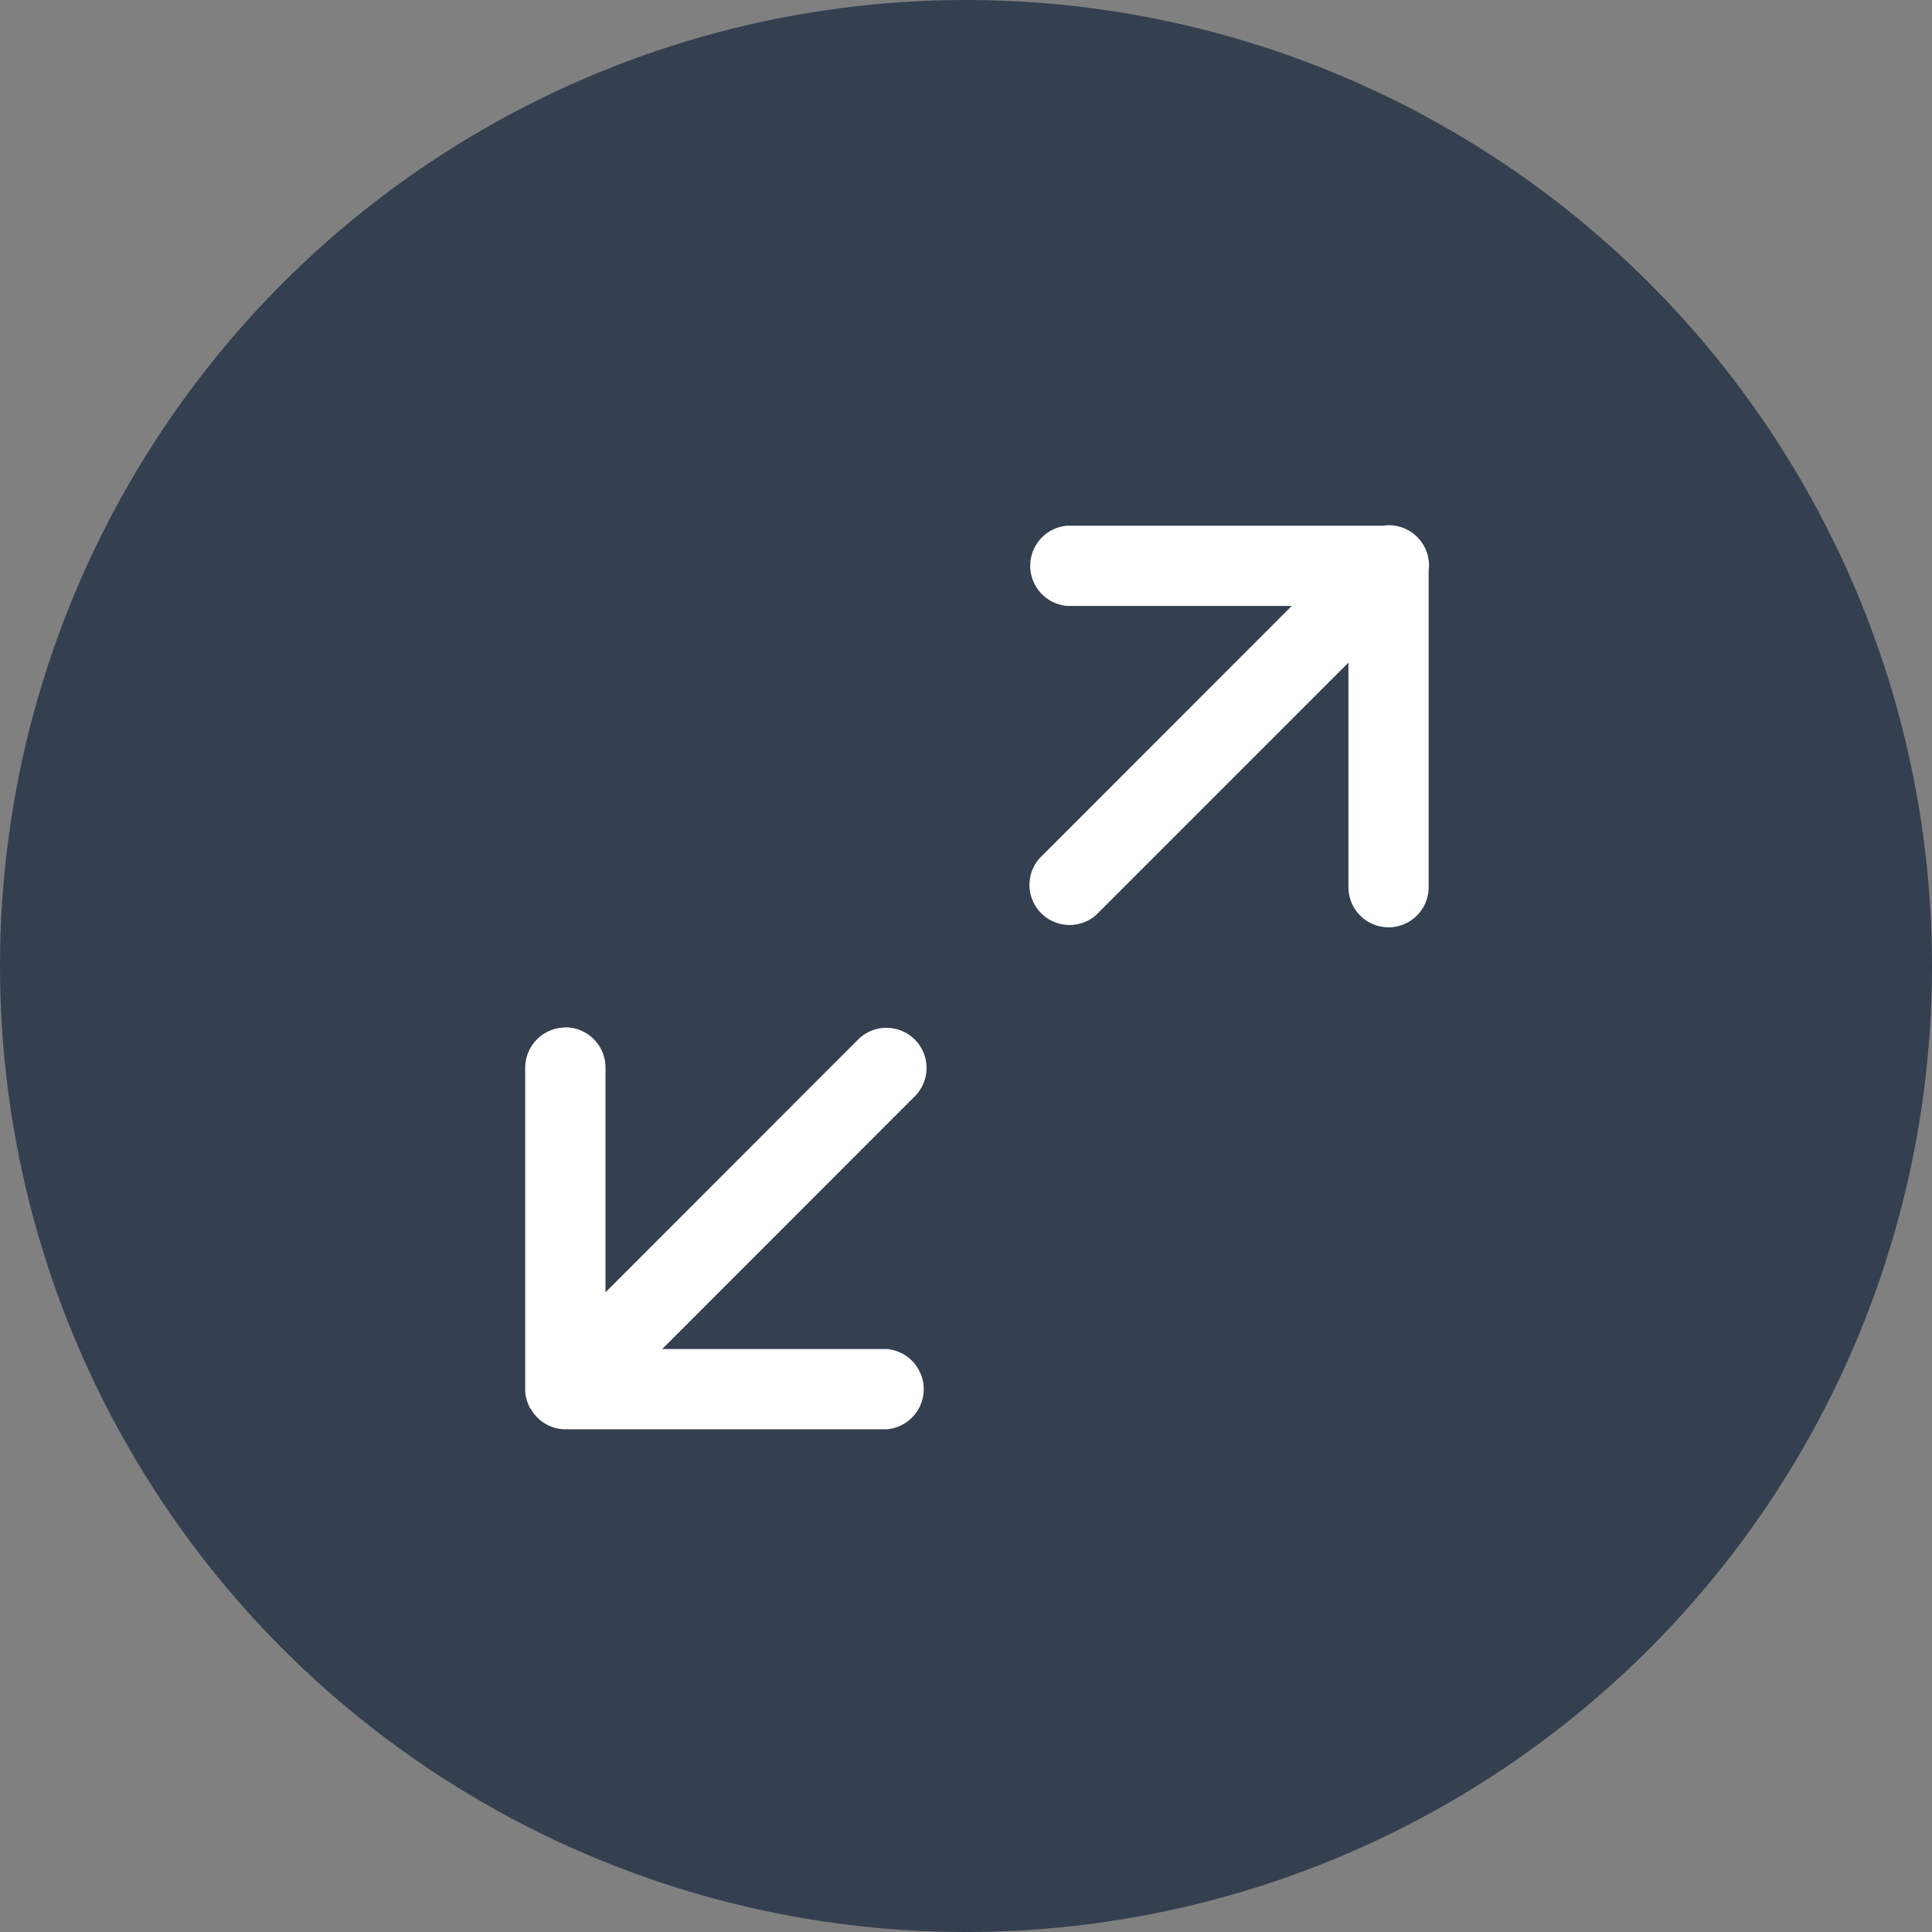
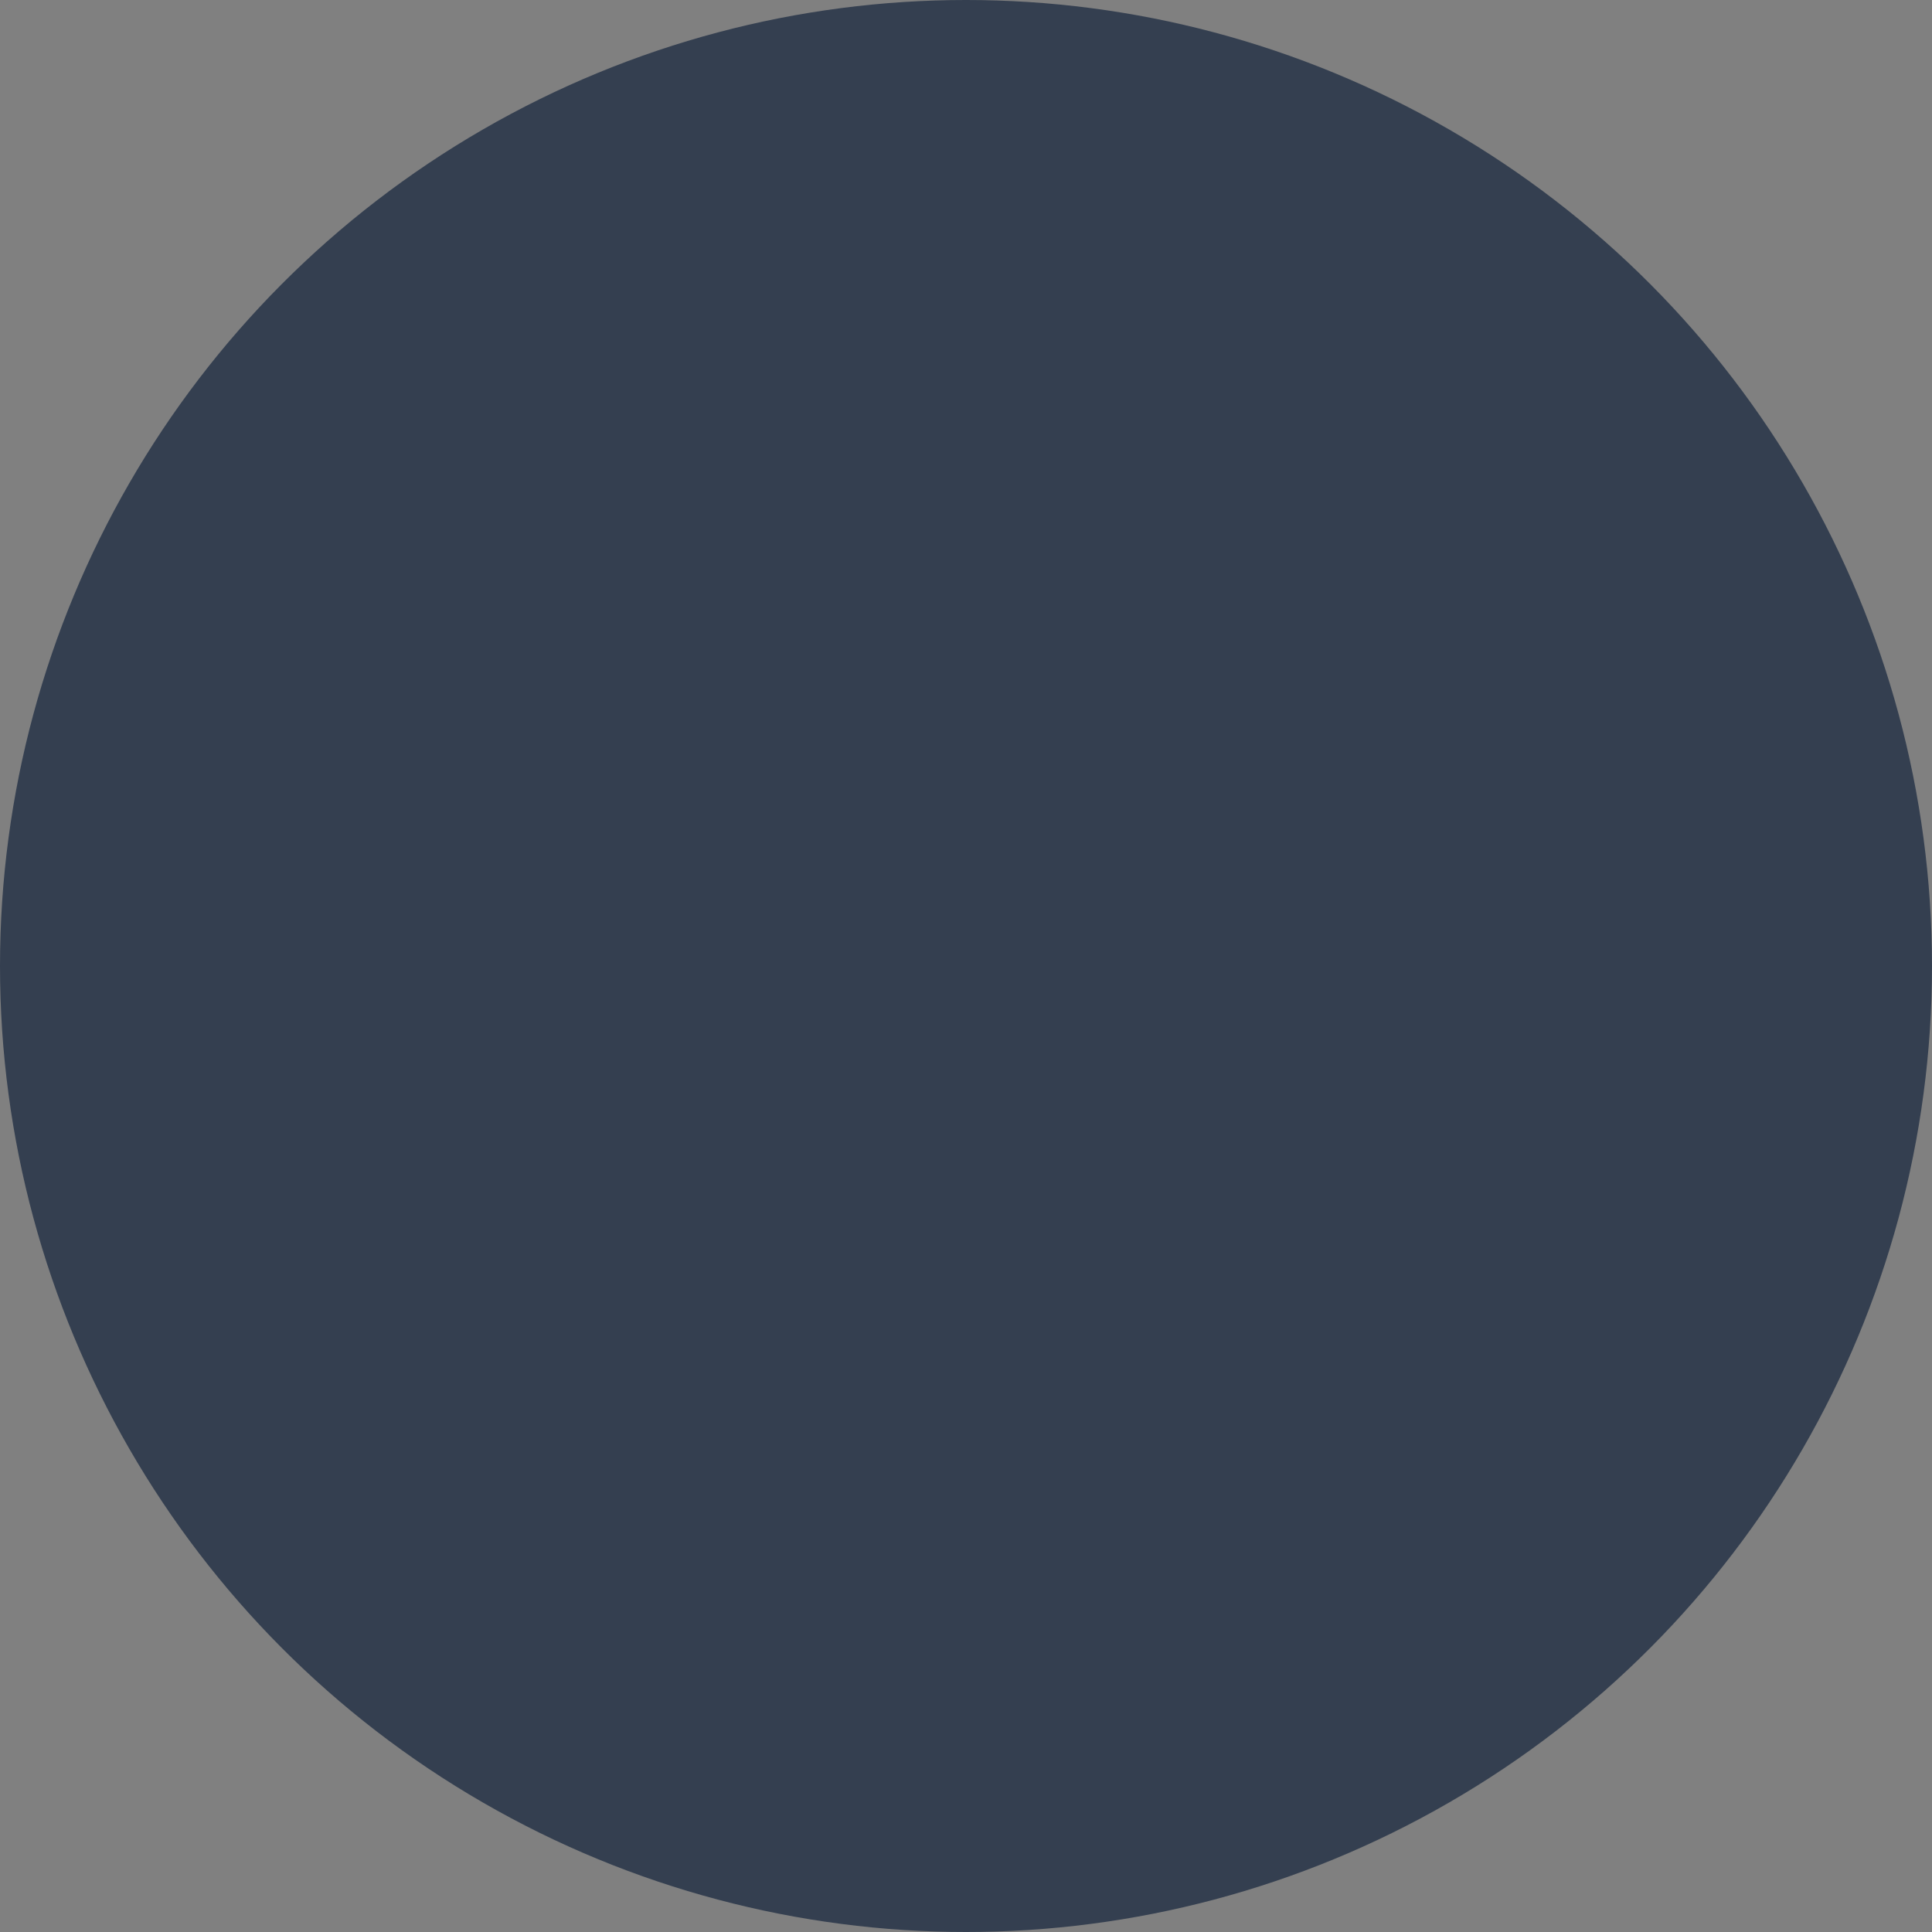
<svg xmlns="http://www.w3.org/2000/svg" width="72" height="72" viewBox="0 0 72 72">
  <rect x="0" y="0" width="72" height="72" fill="#808080" stroke="none" />
  <g id="Group_5238" data-name="Group 5238" transform="translate(985 -785)">
    <g id="Group_5236" data-name="Group 5236" transform="translate(-113 310)">
      <circle id="Ellipse_7768" data-name="Ellipse 7768" cx="36" cy="36" r="36" transform="translate(-872 475)" fill="#343f50" />
    </g>
-     <path id="np_expand_2178916_000000" d="M32.171,7A1.375,1.375,0,0,0,32,7.017l.008,0H20.224a1.5,1.5,0,0,0,0,2.99h8.369l-9.4,9.406A1.495,1.495,0,0,0,21.3,21.526l2.573-2.573,6.832-6.833v8.369a1.495,1.495,0,1,0,2.99,0V8.694a1.47,1.47,0,0,0,.013-.2A1.5,1.5,0,0,0,32.214,7a.4.4,0,0,0-.044,0h0ZM1.5,25.719a1.5,1.5,0,0,0-1.474,1.5V39.2c0,.043,0,.087.007.128l0-.007a.151.151,0,0,1,0,.025v0c0,.044.01.082.016.121l0-.01a.468.468,0,0,0,.01.051l0-.01a1.508,1.508,0,0,0,.142.393l0-.008c.01.02.016.029.023.041l0-.008c.023.039.041.07.062.1l0,0c.01.016.016.025.023.034l0,0a1.536,1.536,0,0,0,.288.311l0,0a.094.094,0,0,0,.013.011l0,0a1.486,1.486,0,0,0,.888.319H13.5a1.5,1.5,0,0,0,0-2.99H5.132l9.4-9.406a1.495,1.495,0,0,0-1.043-2.565.4.4,0,0,0-.044,0h0a1.491,1.491,0,0,0-1.027.45l-9.4,9.407V27.211a1.5,1.5,0,0,0-1.495-1.5H1.5Z" transform="translate(-965.453 797.574)" fill="#fff" />
  </g>
</svg>